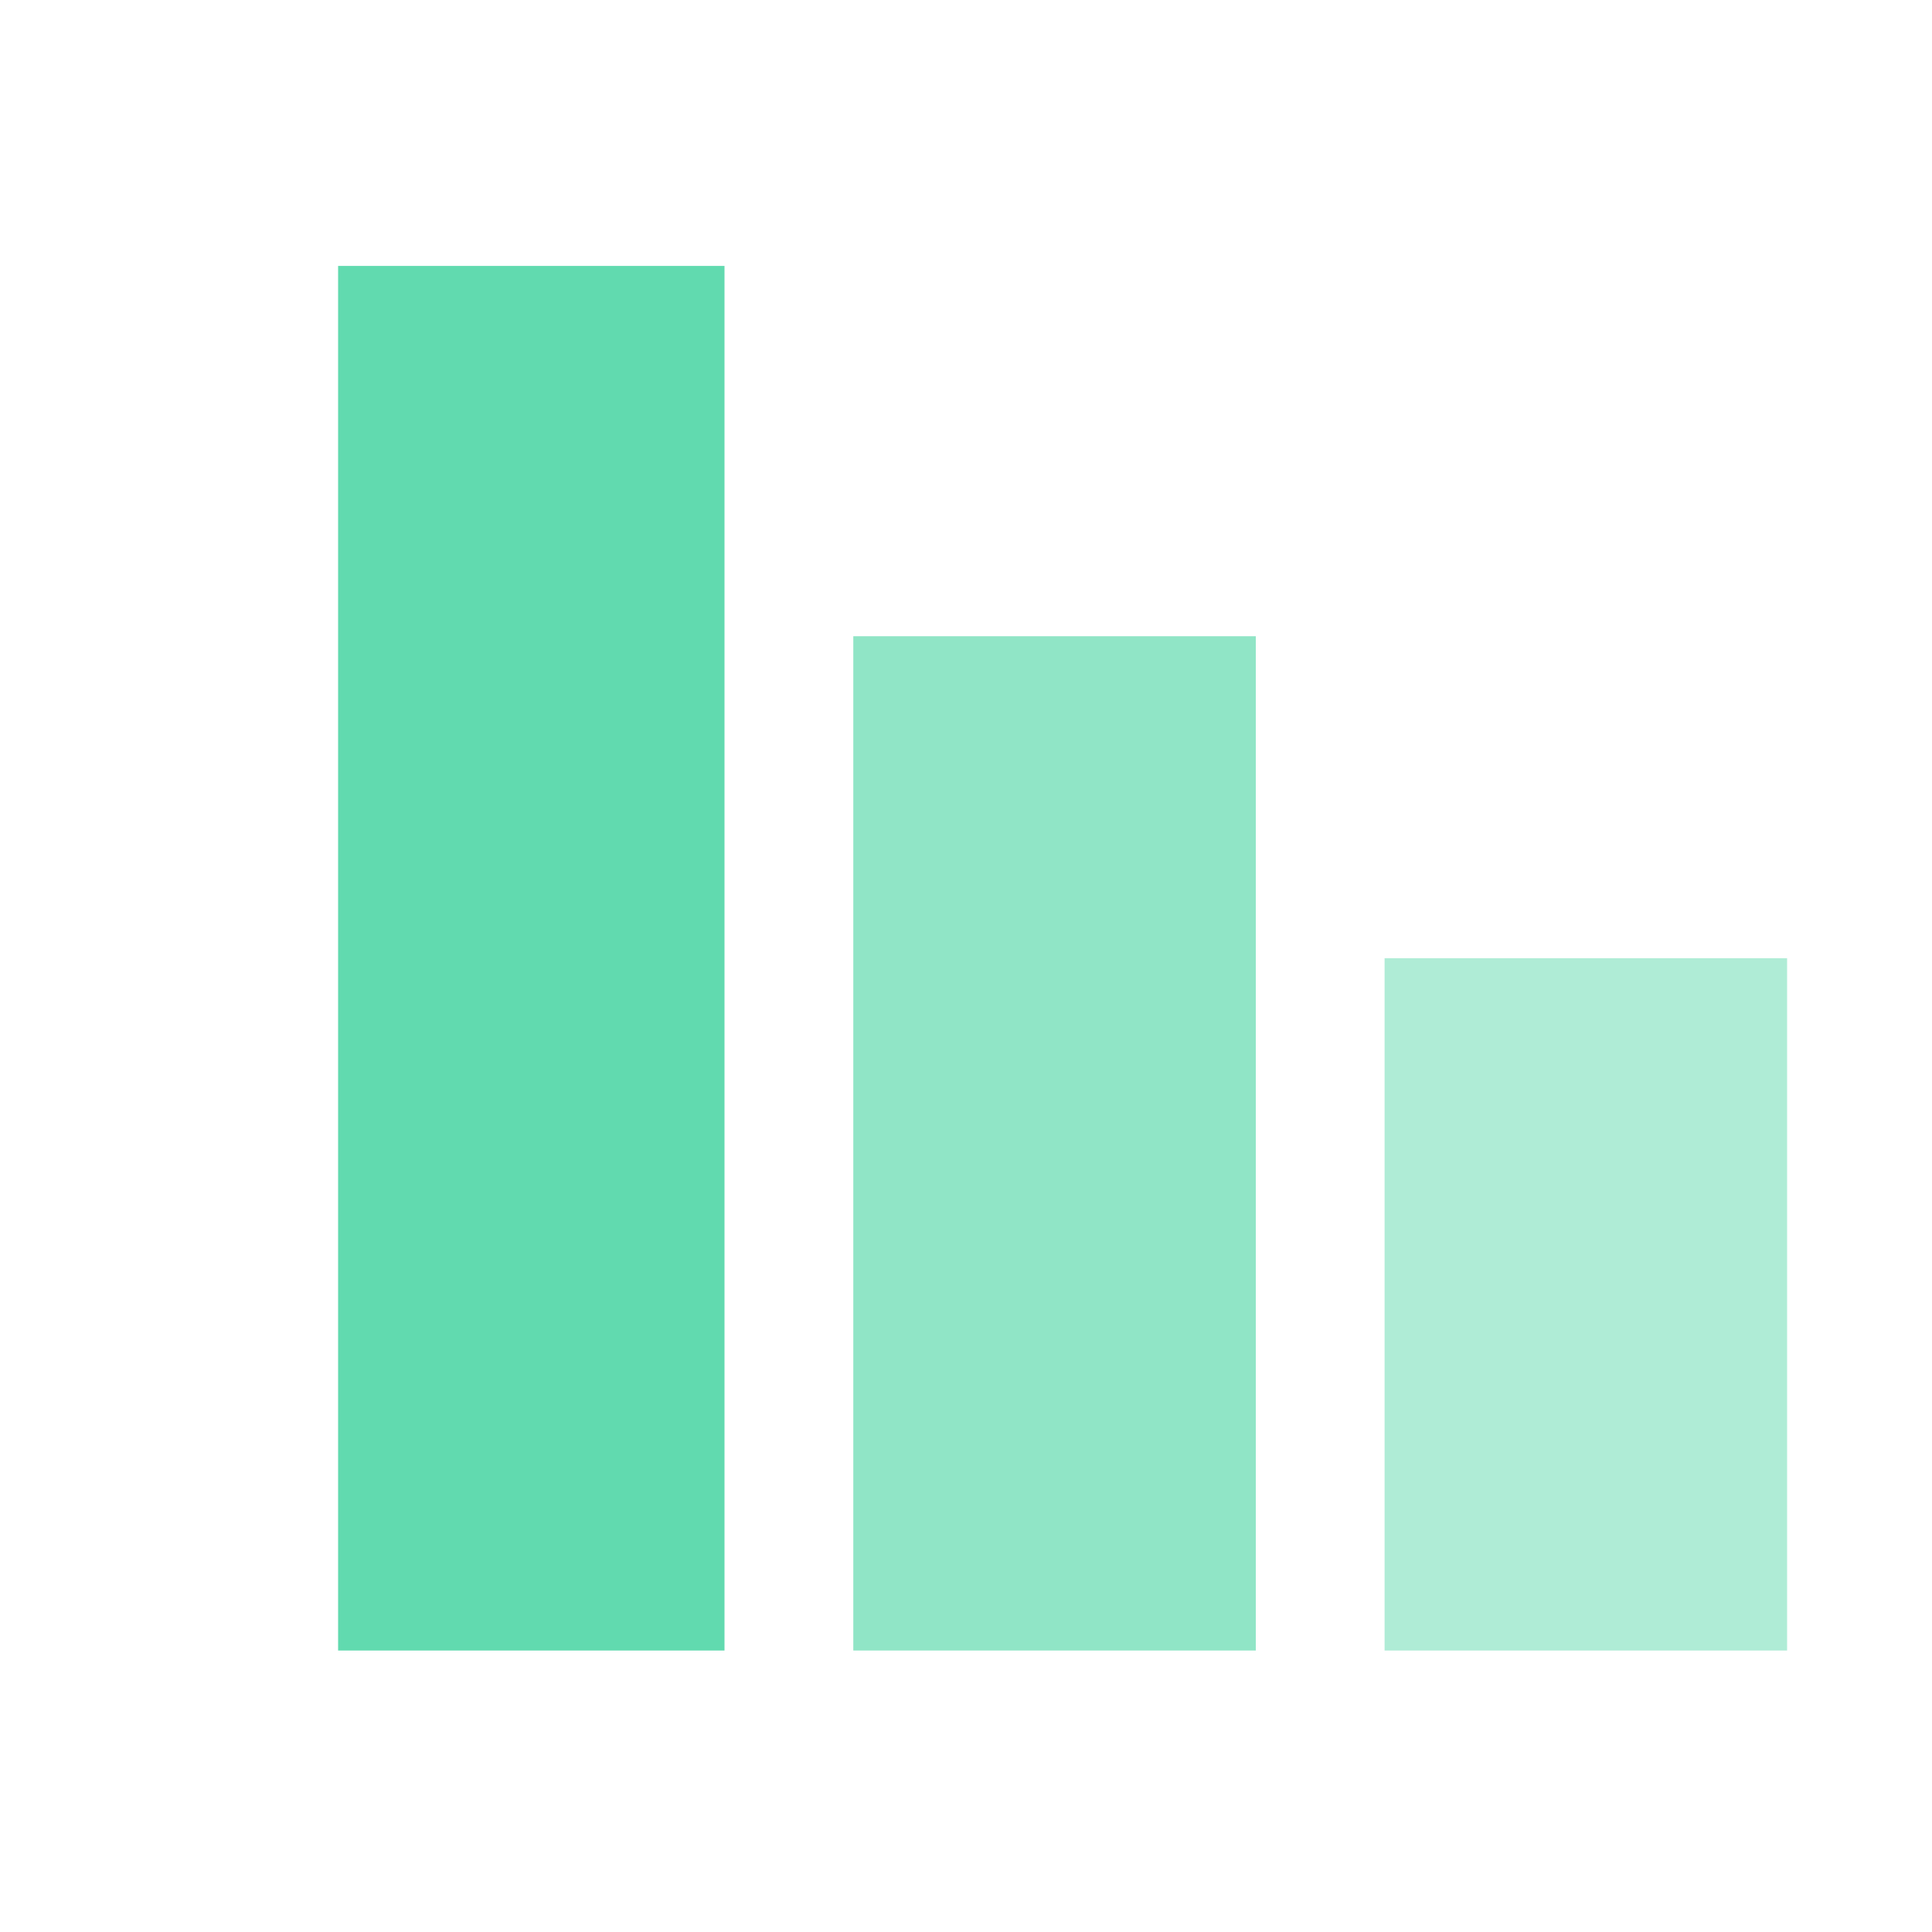
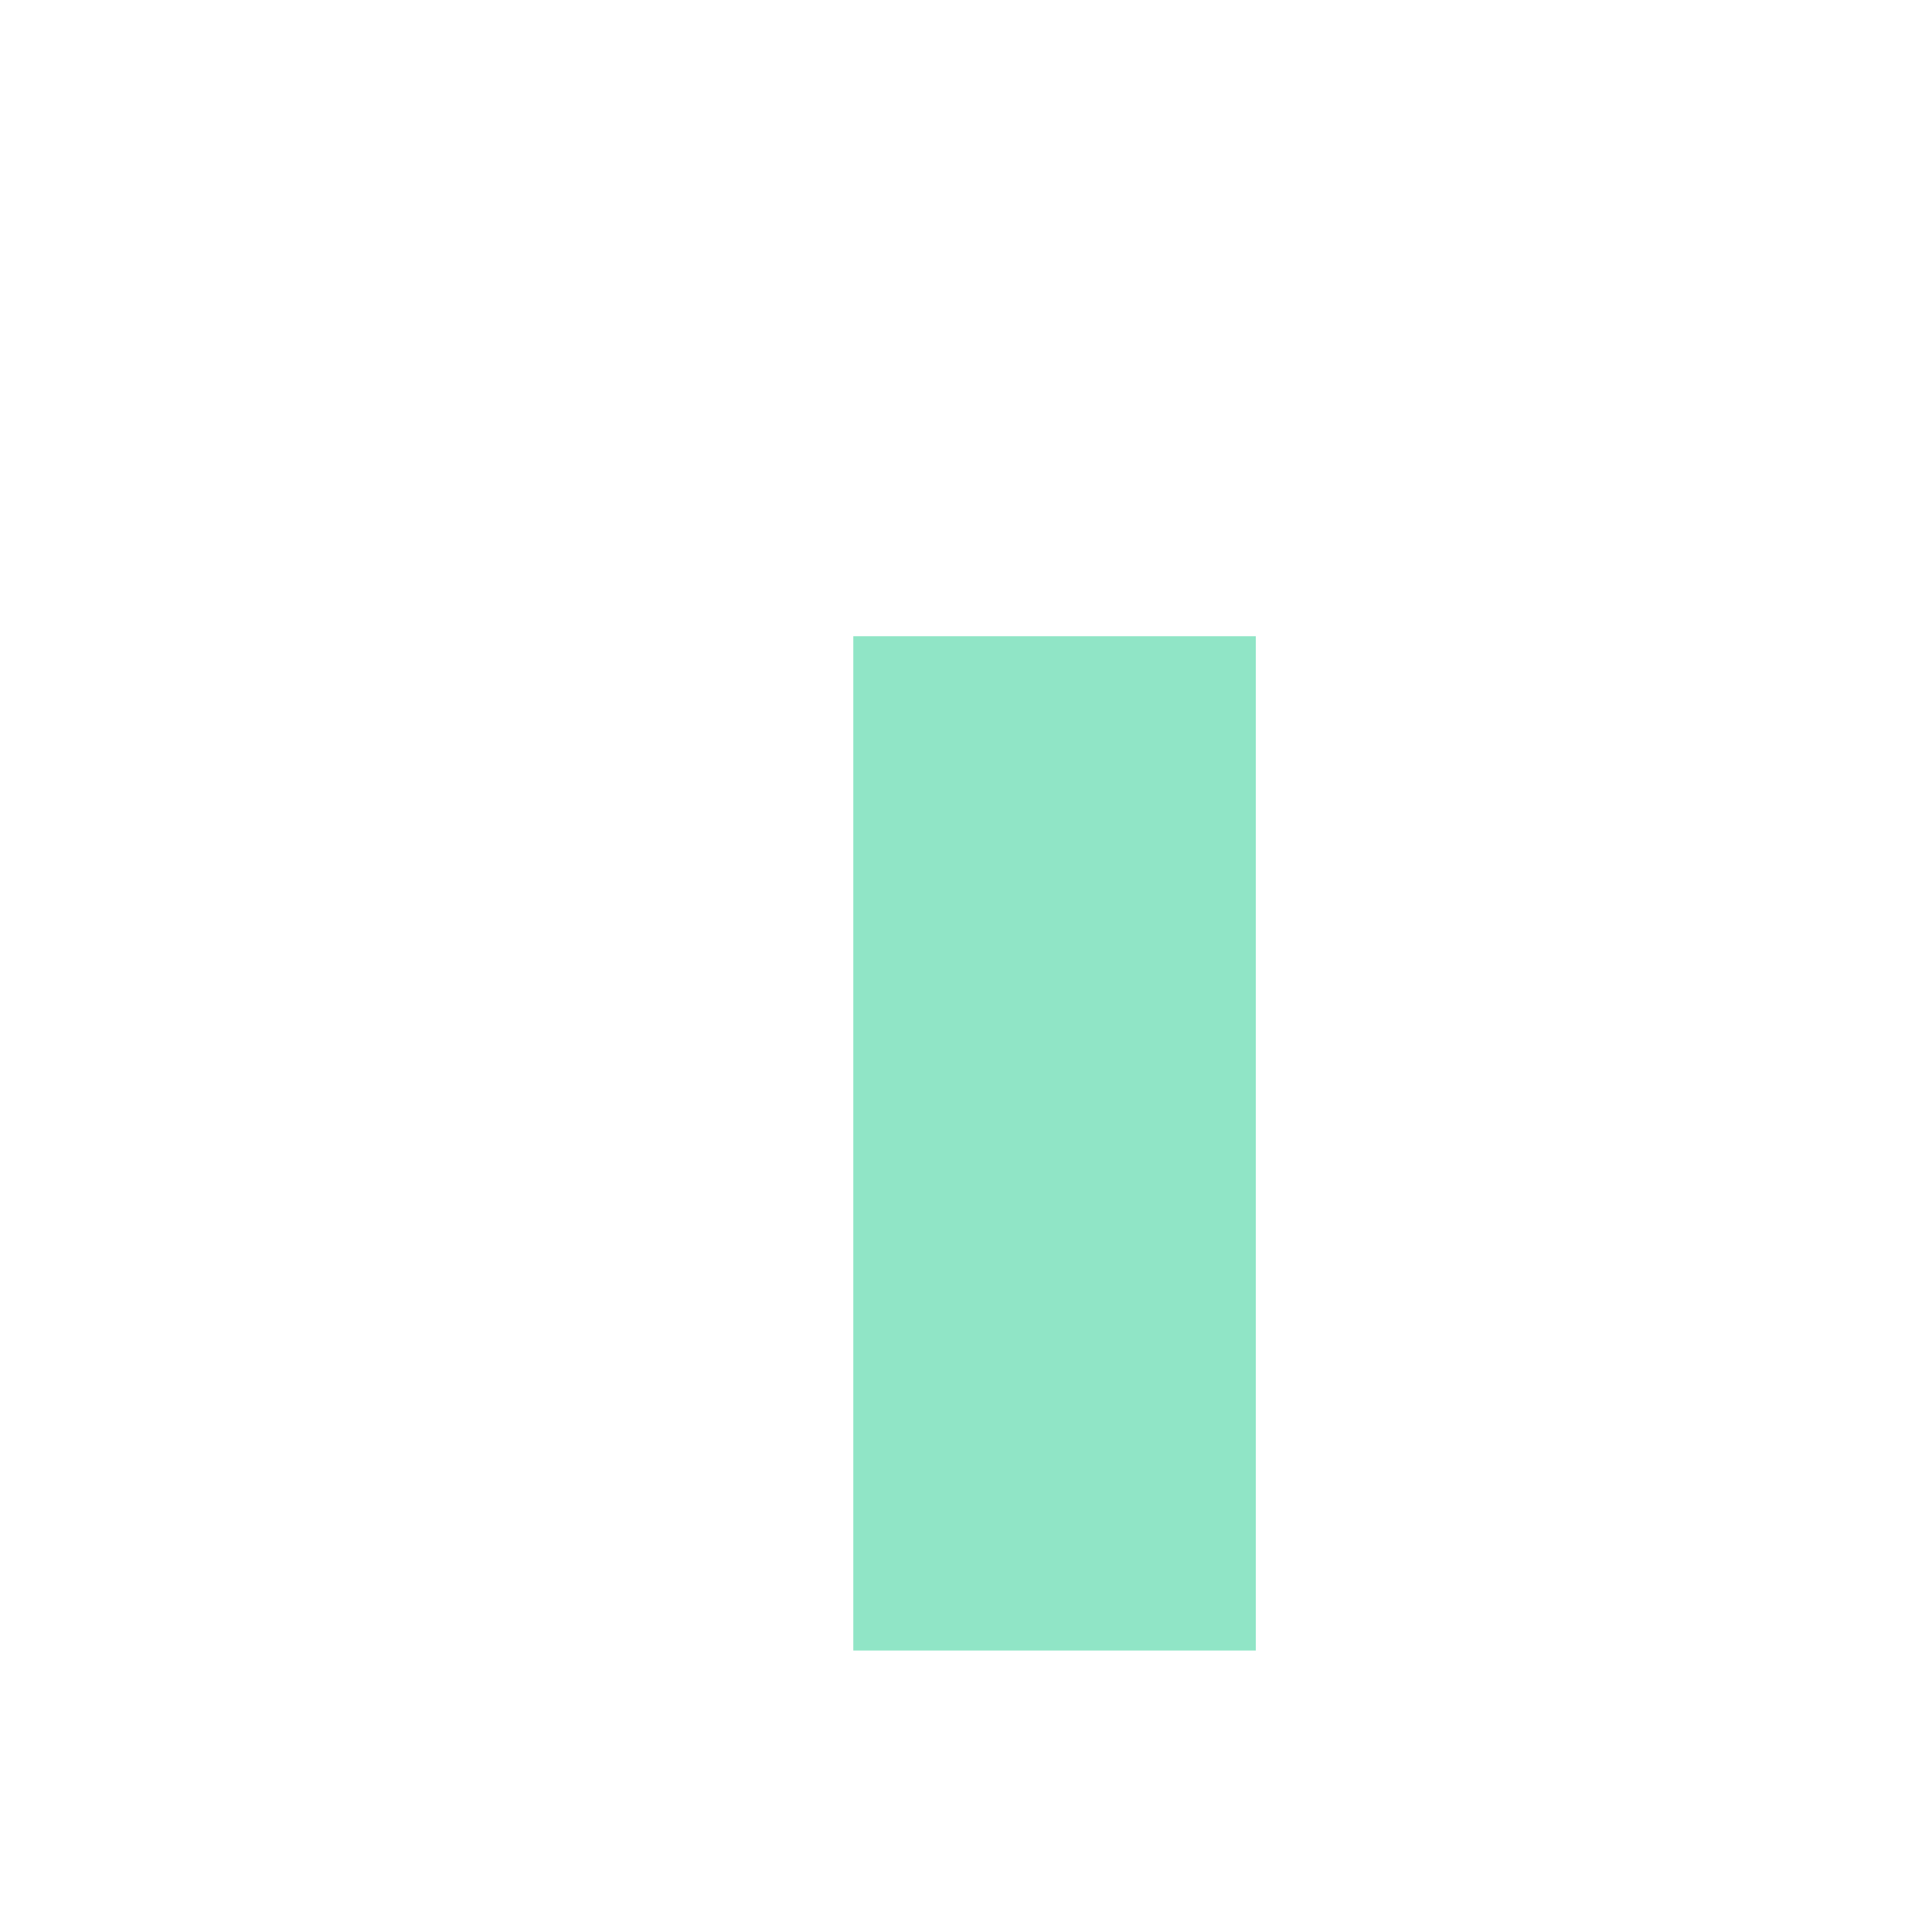
<svg xmlns="http://www.w3.org/2000/svg" width="120" height="120" viewBox="0 0 120 120" fill="none">
-   <path d="M21 16.517L21 102.517H45L45 16.517H21Z" fill="#61DAAF" />
  <path d="M53 39.517L53 102.517H78V39.517H53Z" fill="#61DAAF" fill-opacity="0.7" />
-   <path d="M86 59.517V102.517H111V59.517H86Z" fill="#61DAAF" fill-opacity="0.5" />
</svg>